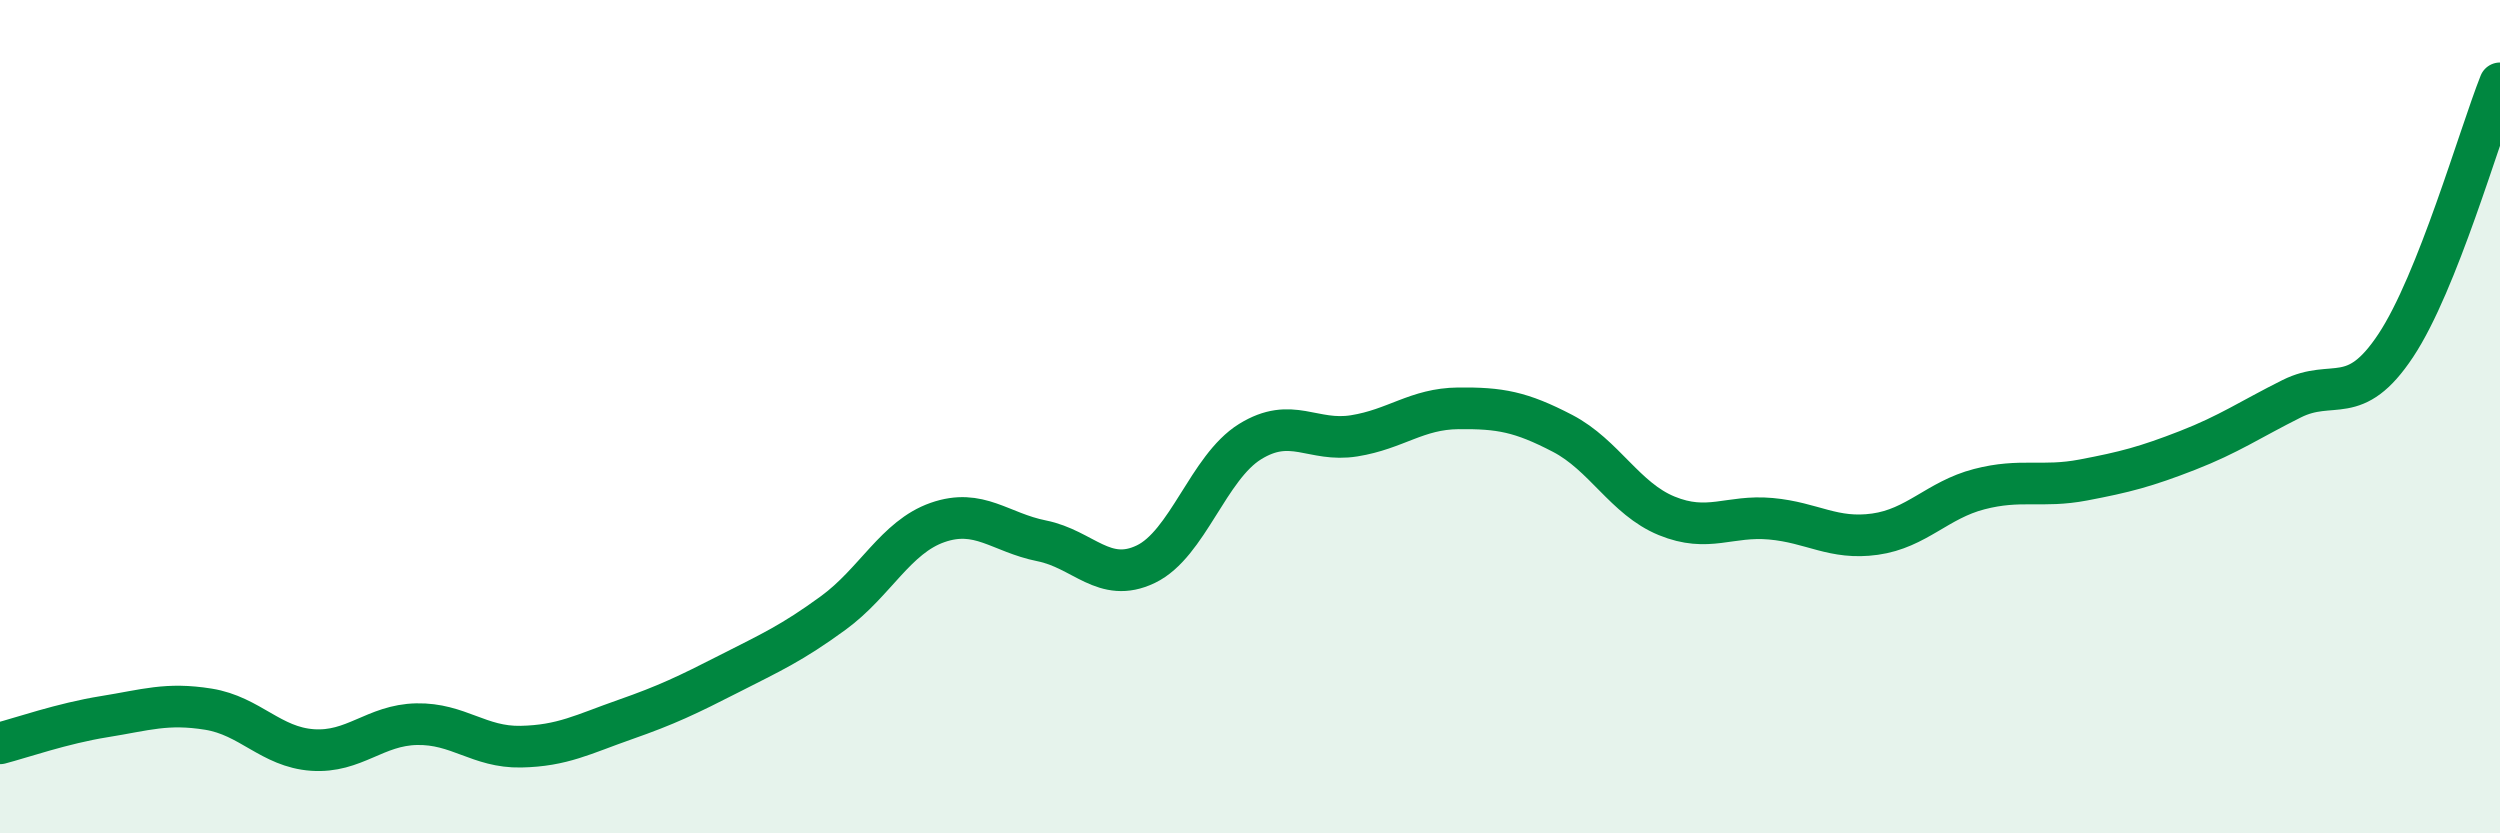
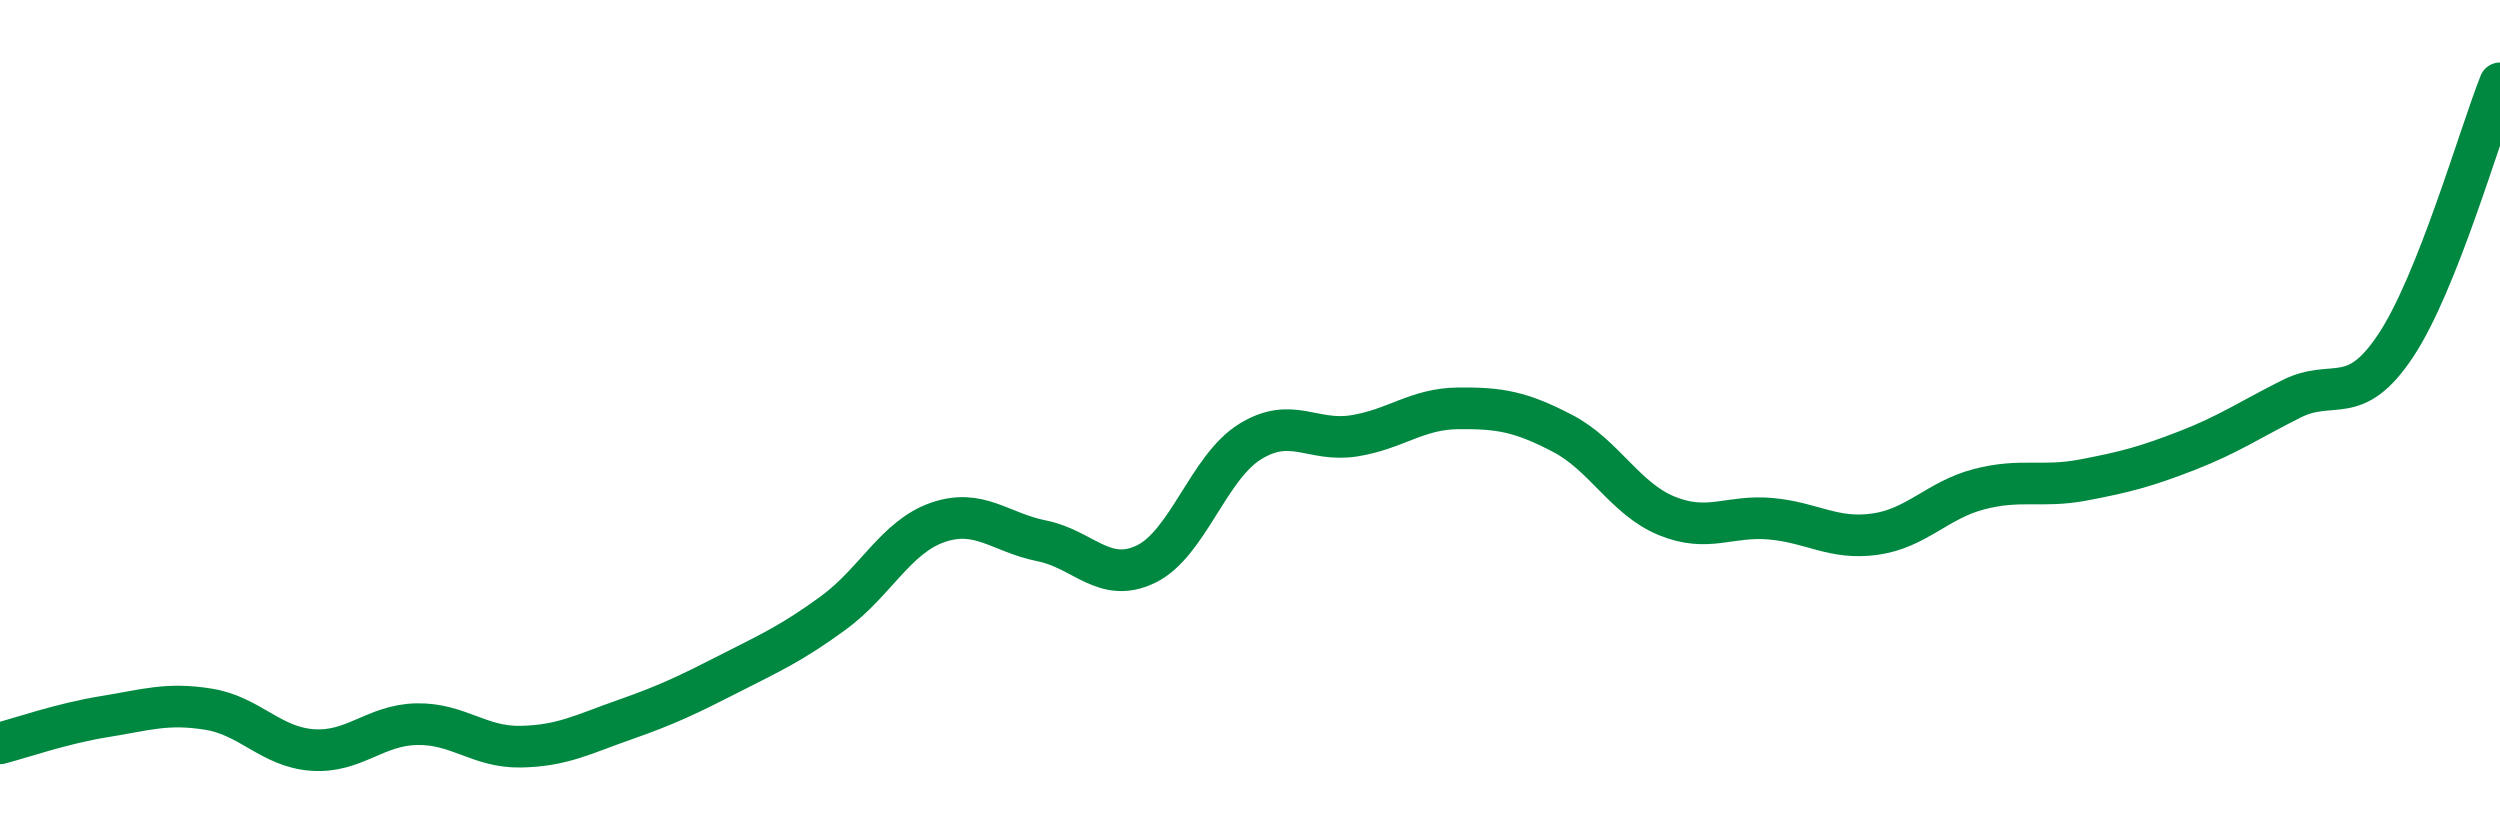
<svg xmlns="http://www.w3.org/2000/svg" width="60" height="20" viewBox="0 0 60 20">
-   <path d="M 0,17.84 C 0.5,17.71 1.5,17.36 2.5,17.2 C 3.5,17.04 4,16.86 5,17.02 C 6,17.18 6.5,17.93 7.5,18 C 8.5,18.07 9,17.4 10,17.38 C 11,17.36 11.5,17.94 12.5,17.92 C 13.5,17.9 14,17.62 15,17.27 C 16,16.92 16.5,16.68 17.5,16.17 C 18.5,15.66 19,15.44 20,14.71 C 21,13.98 21.5,12.89 22.5,12.54 C 23.5,12.19 24,12.78 25,12.98 C 26,13.18 26.5,14.02 27.5,13.54 C 28.5,13.06 29,11.22 30,10.6 C 31,9.98 31.5,10.62 32.5,10.46 C 33.5,10.3 34,9.81 35,9.8 C 36,9.79 36.5,9.88 37.5,10.4 C 38.5,10.92 39,11.97 40,12.38 C 41,12.79 41.5,12.36 42.5,12.45 C 43.5,12.54 44,12.96 45,12.82 C 46,12.68 46.5,12 47.5,11.74 C 48.5,11.48 49,11.71 50,11.52 C 51,11.33 51.5,11.2 52.5,10.81 C 53.5,10.42 54,10.07 55,9.57 C 56,9.07 56.5,9.8 57.5,8.29 C 58.5,6.78 59.5,3.26 60,2L60 20L0 20Z" fill="#008740" opacity="0.1" stroke-linecap="round" stroke-linejoin="round" />
  <path d="M 0,17.84 C 0.5,17.71 1.5,17.36 2.5,17.2 C 3.5,17.04 4,16.86 5,17.02 C 6,17.18 6.5,17.93 7.5,18 C 8.5,18.07 9,17.4 10,17.38 C 11,17.36 11.5,17.94 12.5,17.92 C 13.5,17.9 14,17.62 15,17.27 C 16,16.92 16.5,16.68 17.5,16.17 C 18.5,15.66 19,15.44 20,14.71 C 21,13.98 21.5,12.89 22.5,12.54 C 23.5,12.19 24,12.78 25,12.98 C 26,13.18 26.5,14.02 27.5,13.54 C 28.5,13.06 29,11.22 30,10.6 C 31,9.98 31.5,10.62 32.5,10.46 C 33.5,10.3 34,9.81 35,9.8 C 36,9.79 36.5,9.88 37.5,10.4 C 38.5,10.92 39,11.97 40,12.38 C 41,12.79 41.5,12.36 42.5,12.45 C 43.5,12.54 44,12.96 45,12.82 C 46,12.68 46.5,12 47.5,11.74 C 48.5,11.48 49,11.71 50,11.52 C 51,11.33 51.5,11.2 52.5,10.81 C 53.5,10.42 54,10.07 55,9.57 C 56,9.07 56.5,9.8 57.5,8.29 C 58.5,6.78 59.5,3.26 60,2" stroke="#008740" stroke-width="1" fill="none" stroke-linecap="round" stroke-linejoin="round" />
</svg>